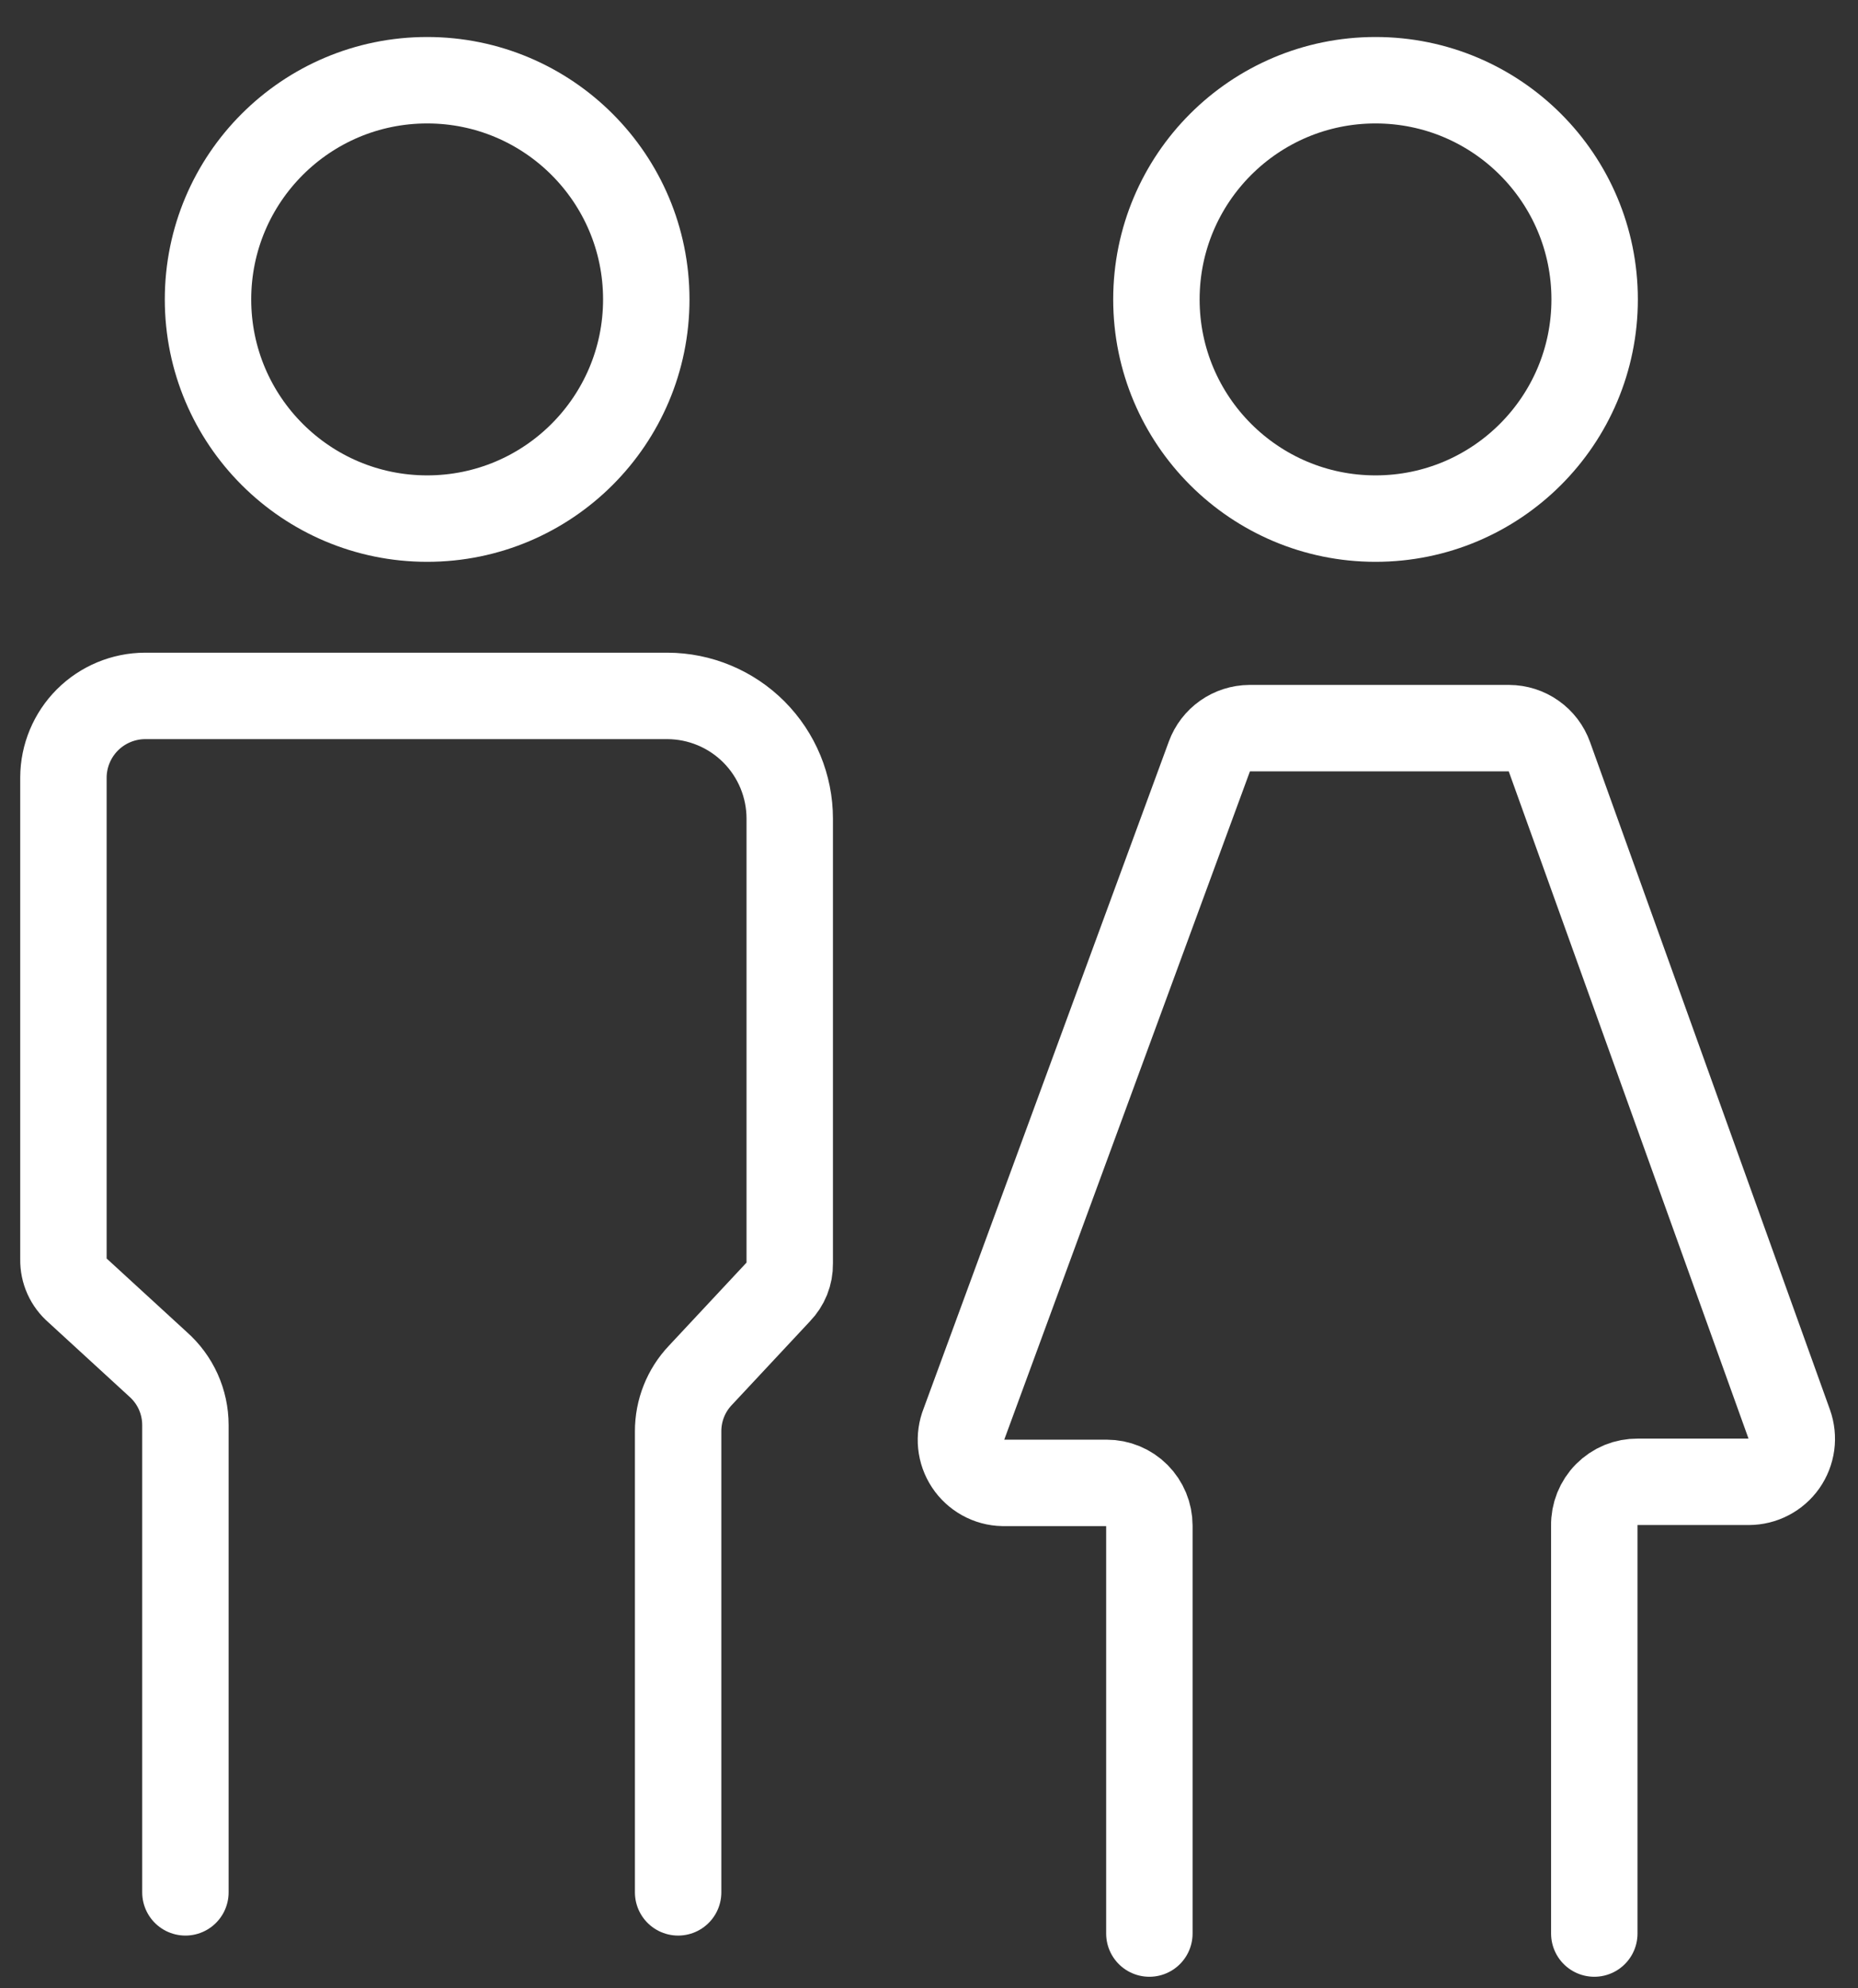
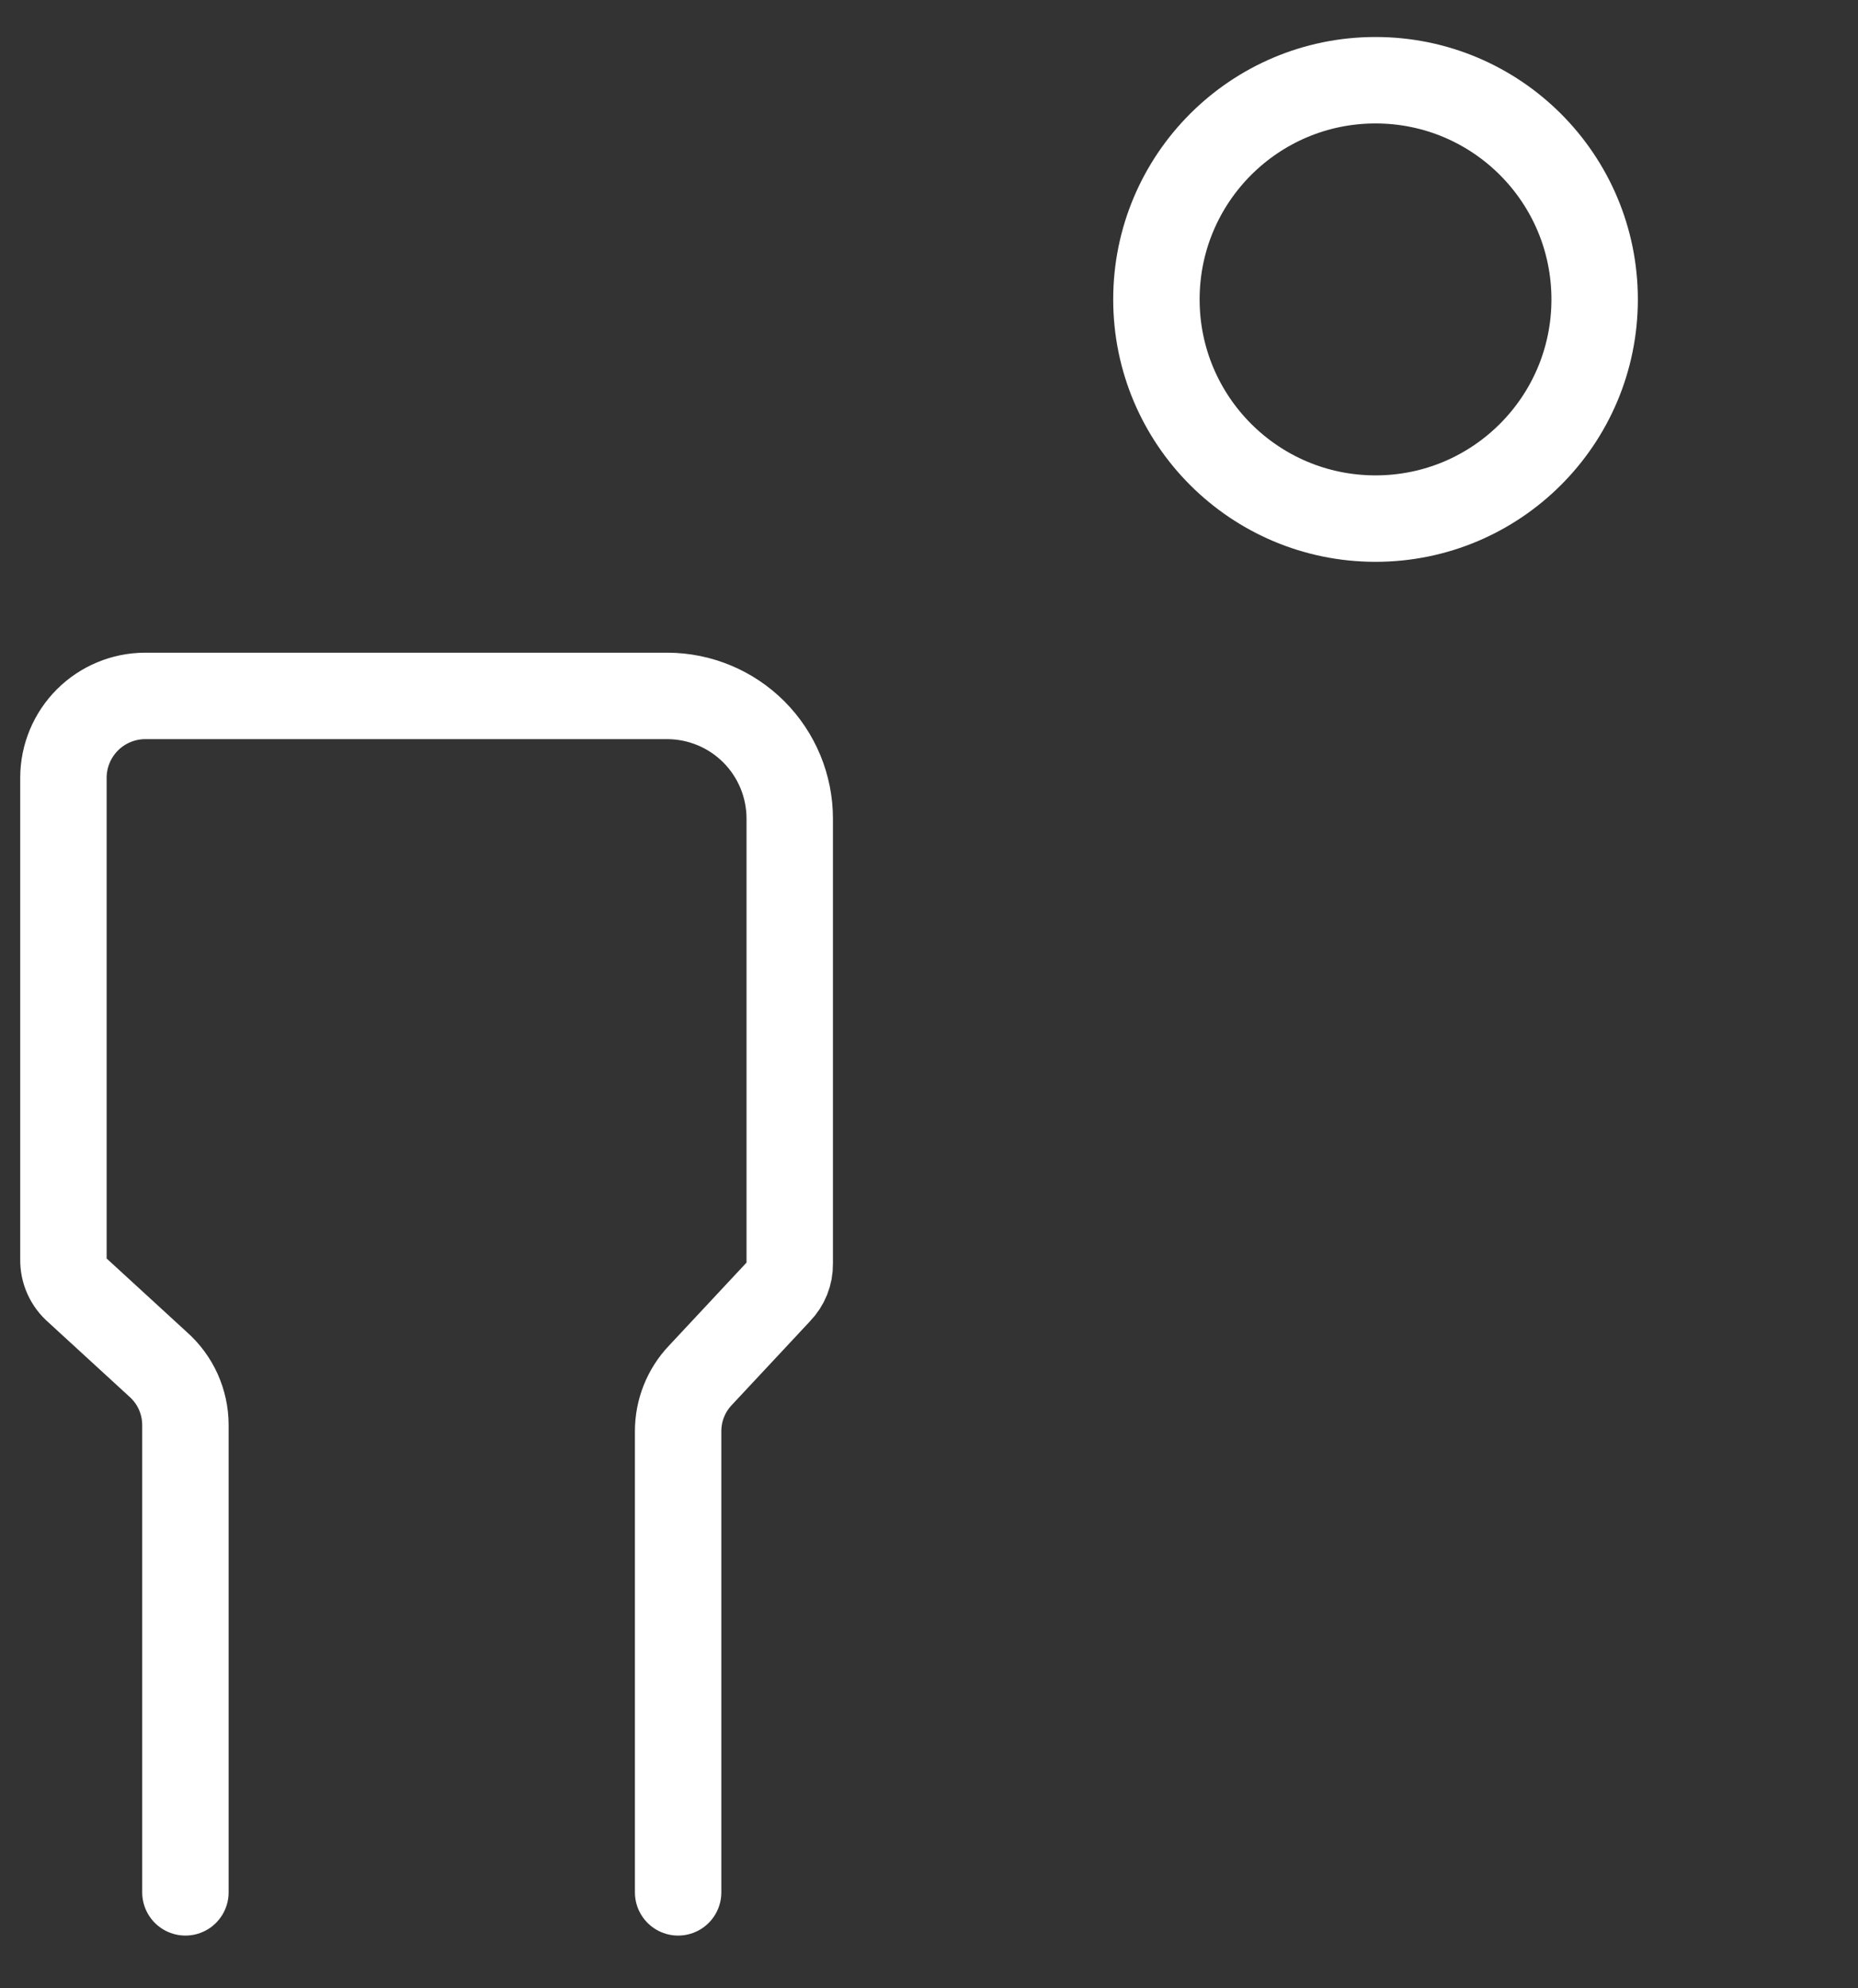
<svg xmlns="http://www.w3.org/2000/svg" width="43" height="46" viewBox="0 0 43 46" fill="none">
  <rect x="0" y="0" width="43" height="46" fill="#333333" stroke="none" />
-   <path d="M9.886 11.998C12.686 11.998 14.957 9.728 14.957 6.927C14.957 4.126 12.686 1.856 9.886 1.856C7.085 1.856 4.814 4.126 4.814 6.927C4.814 9.728 7.085 11.998 9.886 11.998Z" stroke="white" stroke-width="2" stroke-linecap="round" />
  <path d="M4.291 43.78V32.969C4.291 32.703 4.234 32.44 4.125 32.197C4.015 31.954 3.855 31.738 3.656 31.562L1.785 29.846C1.684 29.759 1.603 29.651 1.548 29.529C1.493 29.407 1.466 29.275 1.468 29.142V17.987C1.47 17.487 1.67 17.009 2.023 16.655C2.377 16.302 2.856 16.102 3.356 16.1H15.445C16.197 16.102 16.917 16.402 17.448 16.934C17.979 17.467 18.277 18.188 18.277 18.94V29.236C18.279 29.355 18.257 29.473 18.213 29.584C18.168 29.694 18.103 29.795 18.02 29.88L16.209 31.819C15.877 32.168 15.693 32.633 15.694 33.115V43.78" stroke="white" stroke-width="2" stroke-linecap="round" />
-   <path d="M26.6 44.733V35.294C26.6 35.032 26.496 34.782 26.311 34.596C26.126 34.411 25.875 34.307 25.613 34.307H23.211C23.05 34.304 22.893 34.261 22.752 34.183C22.612 34.105 22.492 33.995 22.404 33.861C22.315 33.727 22.26 33.573 22.244 33.413C22.228 33.254 22.25 33.092 22.31 32.943L27.99 17.498C28.06 17.308 28.186 17.144 28.352 17.027C28.517 16.911 28.714 16.848 28.917 16.846H34.923C35.128 16.847 35.328 16.91 35.495 17.029C35.663 17.147 35.789 17.314 35.858 17.507L41.41 32.952C41.463 33.102 41.48 33.262 41.459 33.42C41.437 33.578 41.378 33.729 41.287 33.859C41.195 33.989 41.073 34.096 40.932 34.169C40.791 34.243 40.634 34.281 40.475 34.282H37.901C37.768 34.281 37.636 34.306 37.513 34.356C37.39 34.407 37.279 34.482 37.185 34.576C37.091 34.67 37.018 34.783 36.968 34.906C36.919 35.029 36.894 35.161 36.897 35.294V44.733" stroke="white" stroke-width="2" stroke-linecap="round" />
  <path d="M31.834 11.998C34.635 11.998 36.905 9.728 36.905 6.927C36.905 4.126 34.635 1.856 31.834 1.856C29.034 1.856 26.763 4.126 26.763 6.927C26.763 9.728 29.034 11.998 31.834 11.998Z" stroke="white" stroke-width="2" stroke-linecap="round" />
</svg>